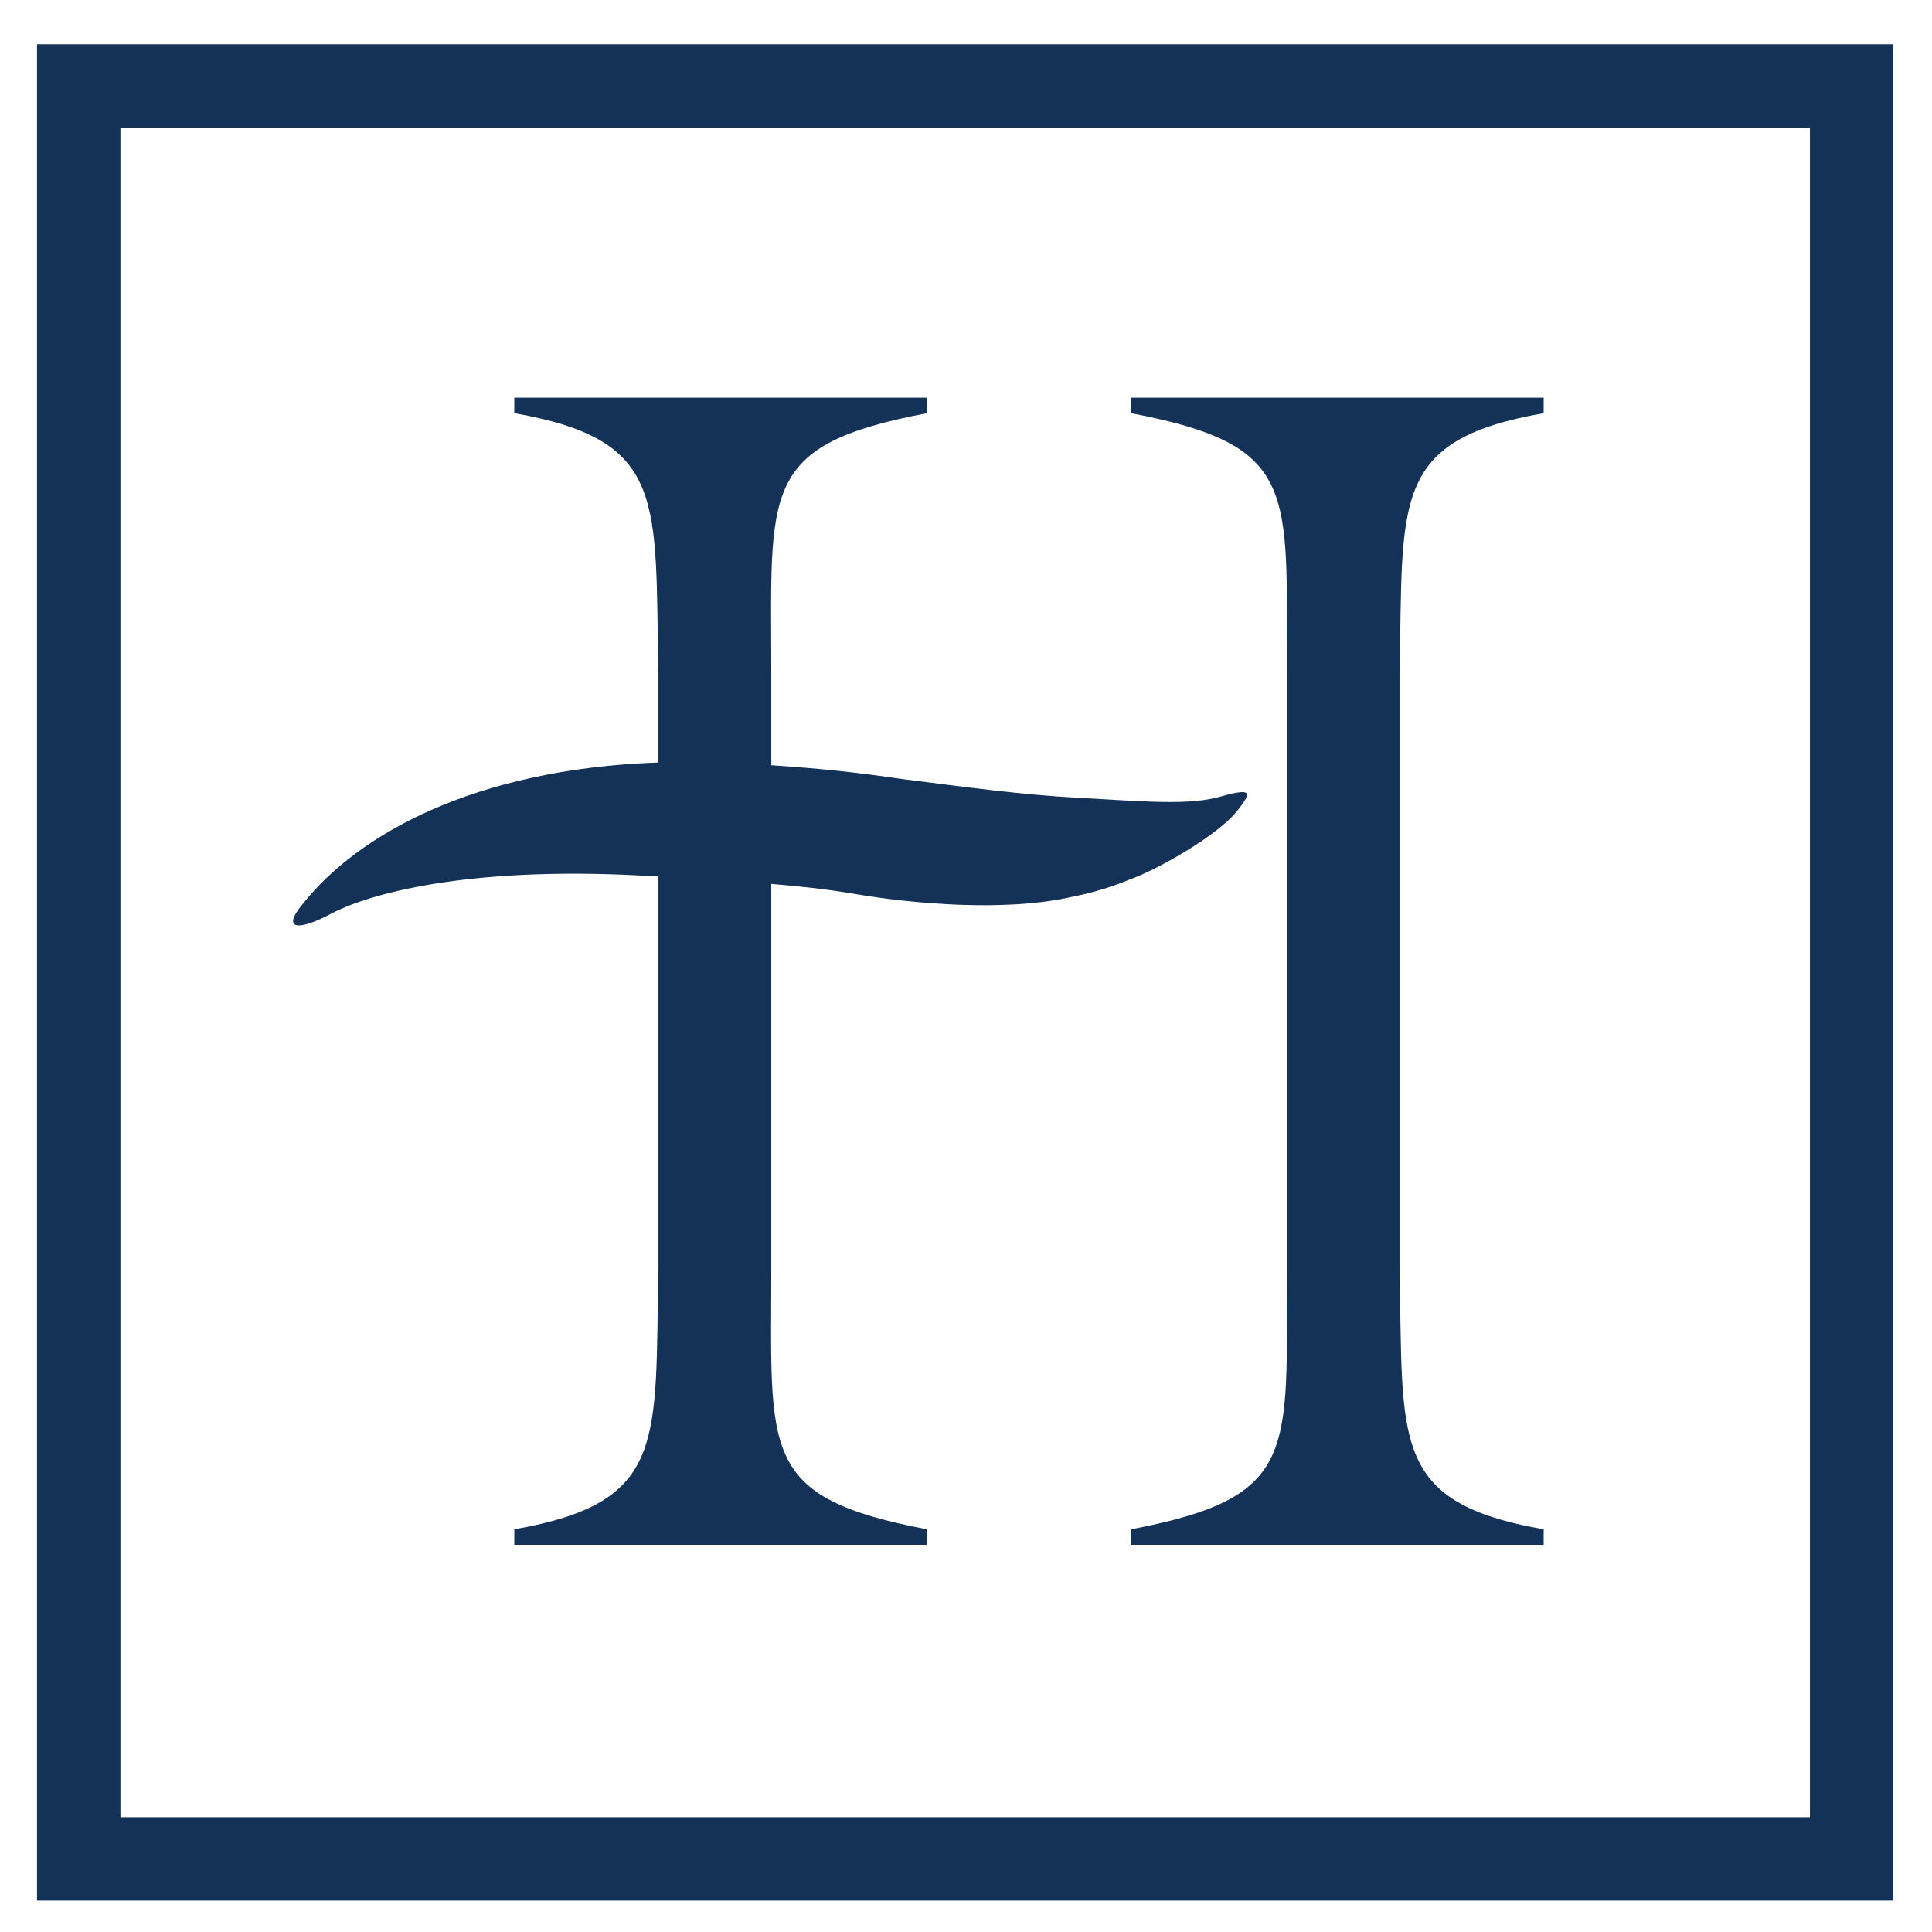
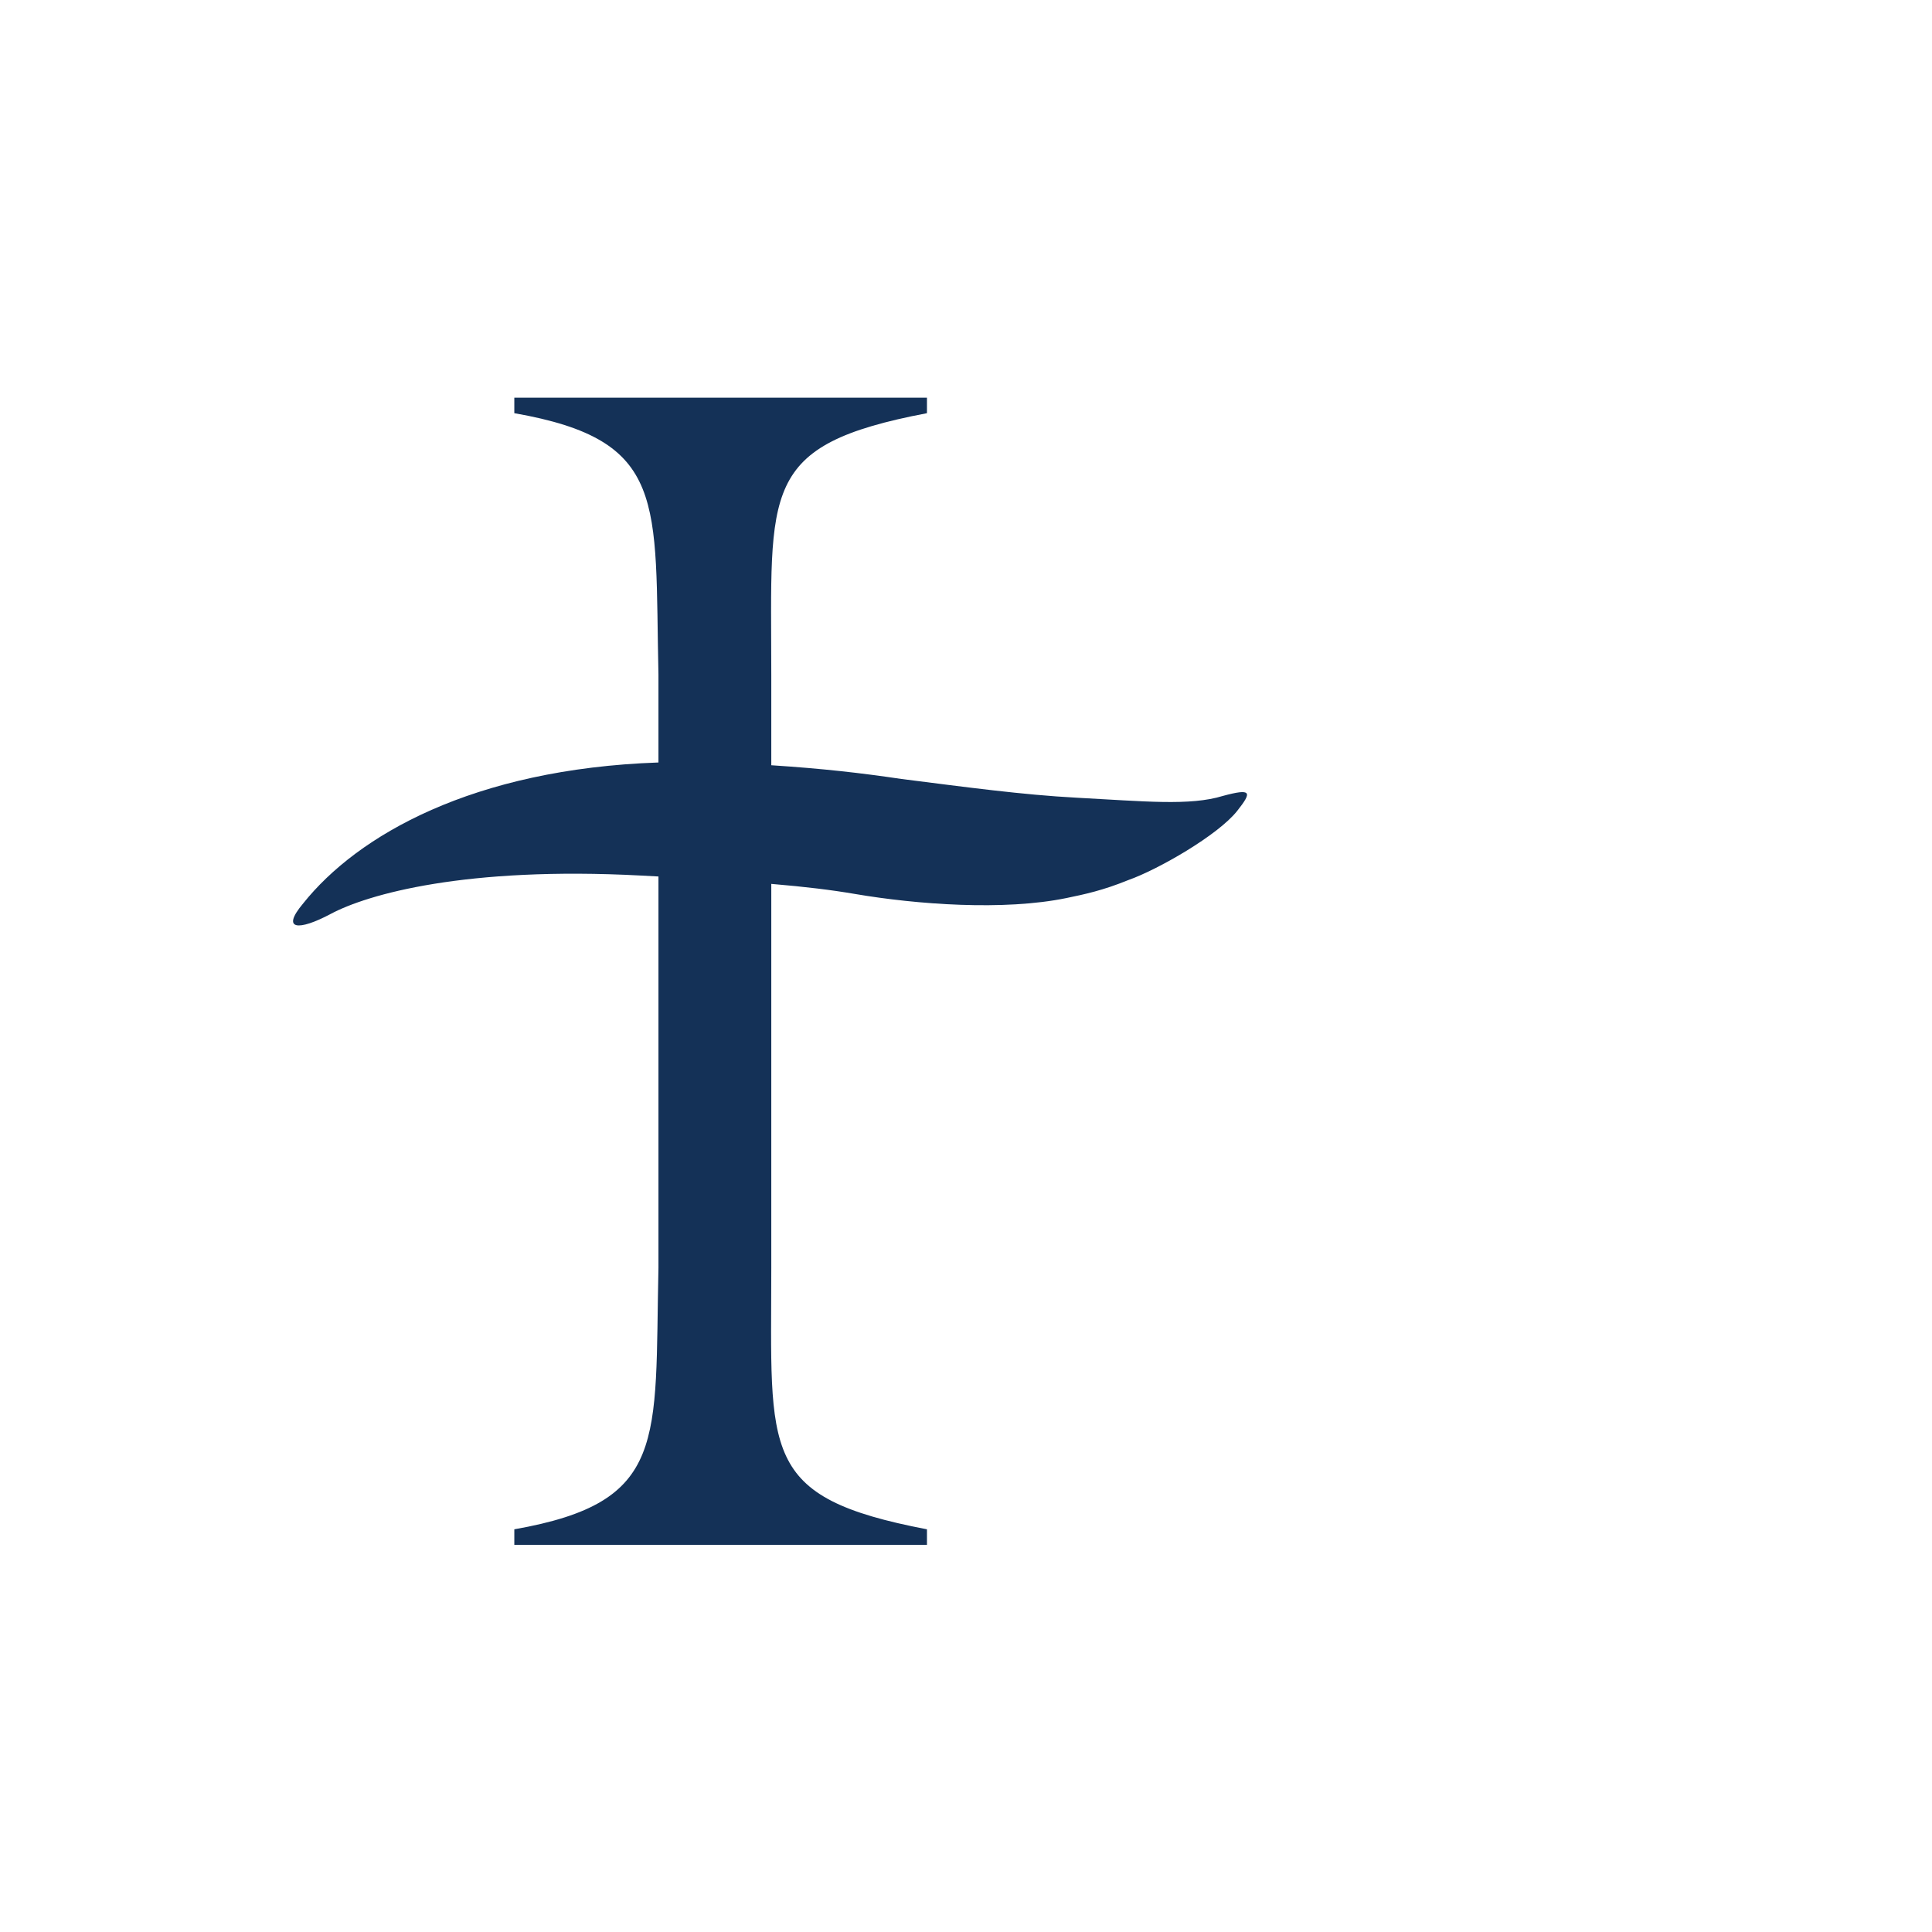
<svg xmlns="http://www.w3.org/2000/svg" version="1.2" viewBox="0 0 800 800" baseProfile="tiny-ps">
  <title>Highland Homes</title>
  <g>
-     <path d="M15.324,18.323V787l768.671,0V18.323L15.324,18.323z M749.452,752.454H49.867V52.874h699.585   V752.454z" fill="#143157" />
    <g>
-       <path d="M532.799,279.414v245.519c0,76.968,5.087,95.017-64.461,108.318v6.427h170.863v-6.427    c-63.713-11.203-58.087-36.257-59.682-108.318V279.414c1.595-72.074-4.031-97.134,59.682-108.326v-6.421H468.338v6.421    C537.887,184.378,532.799,202.445,532.799,279.414z" fill="#143157" />
      <path d="M136.951,378.428c15.262-8.146,55.836-19.726,128.429-15.883c2.505,0.132,4.903,0.262,7.271,0.391    v161.997c-1.595,72.061,4.03,97.115-59.683,108.318v6.427h170.866v-6.427c-69.554-13.301-64.46-31.35-64.46-108.318V365.999    c14.34,1.211,24.934,2.513,34.687,4.179c25.545,4.351,61.633,7.034,87.568,1.678c7.489-1.547,14.992-3.121,25.619-7.451    c12.101-4.258,37.076-18.544,45.034-28.61c6.231-7.875,6.123-9.468-5.927-6.215c-13.587,4.188-32.521,2.221-60.657,0.728    c-22.217-1.179-45.773-4.379-72.335-7.74c-17.166-2.526-32.329-4.272-53.988-5.695v-37.459c0-76.968-5.094-95.036,64.46-108.326    v-6.421H212.967v6.421c63.713,11.192,58.088,36.252,59.683,108.326v36.312c-76.878,2.682-124.655,30.219-147.096,58.339    C116.096,385.312,123.782,385.455,136.951,378.428z" fill="#143157" />
    </g>
  </g>
</svg>